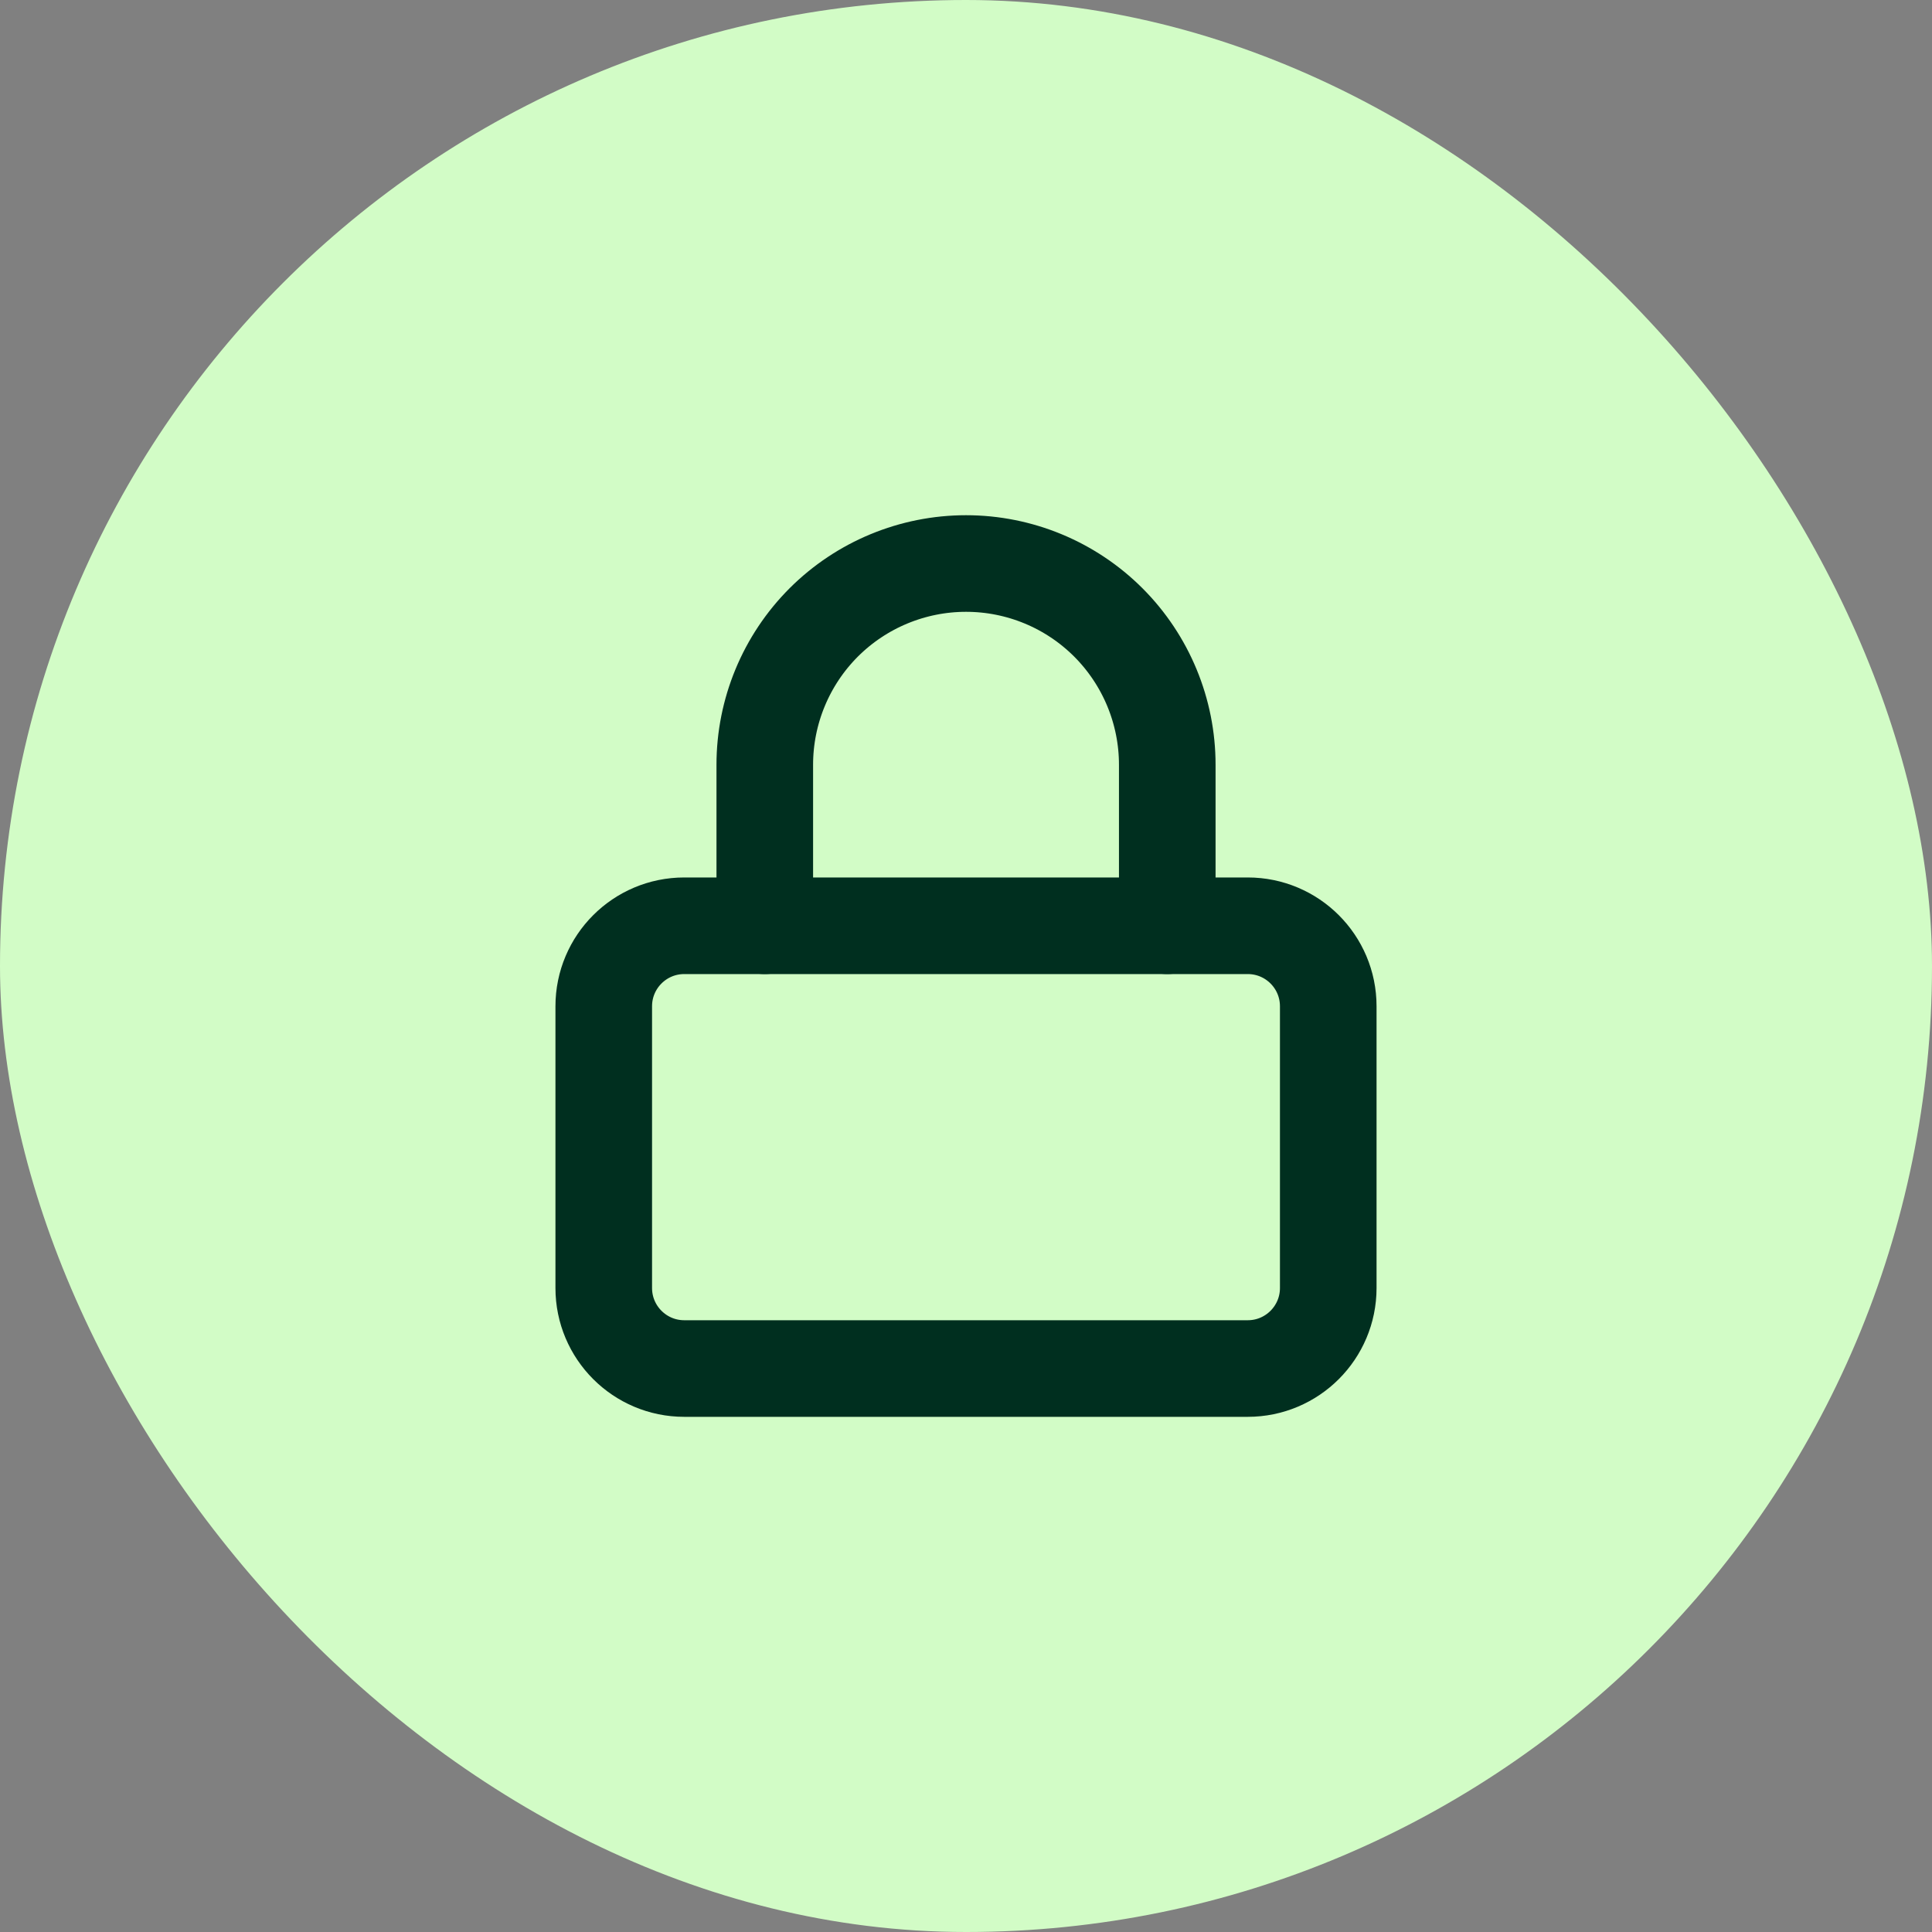
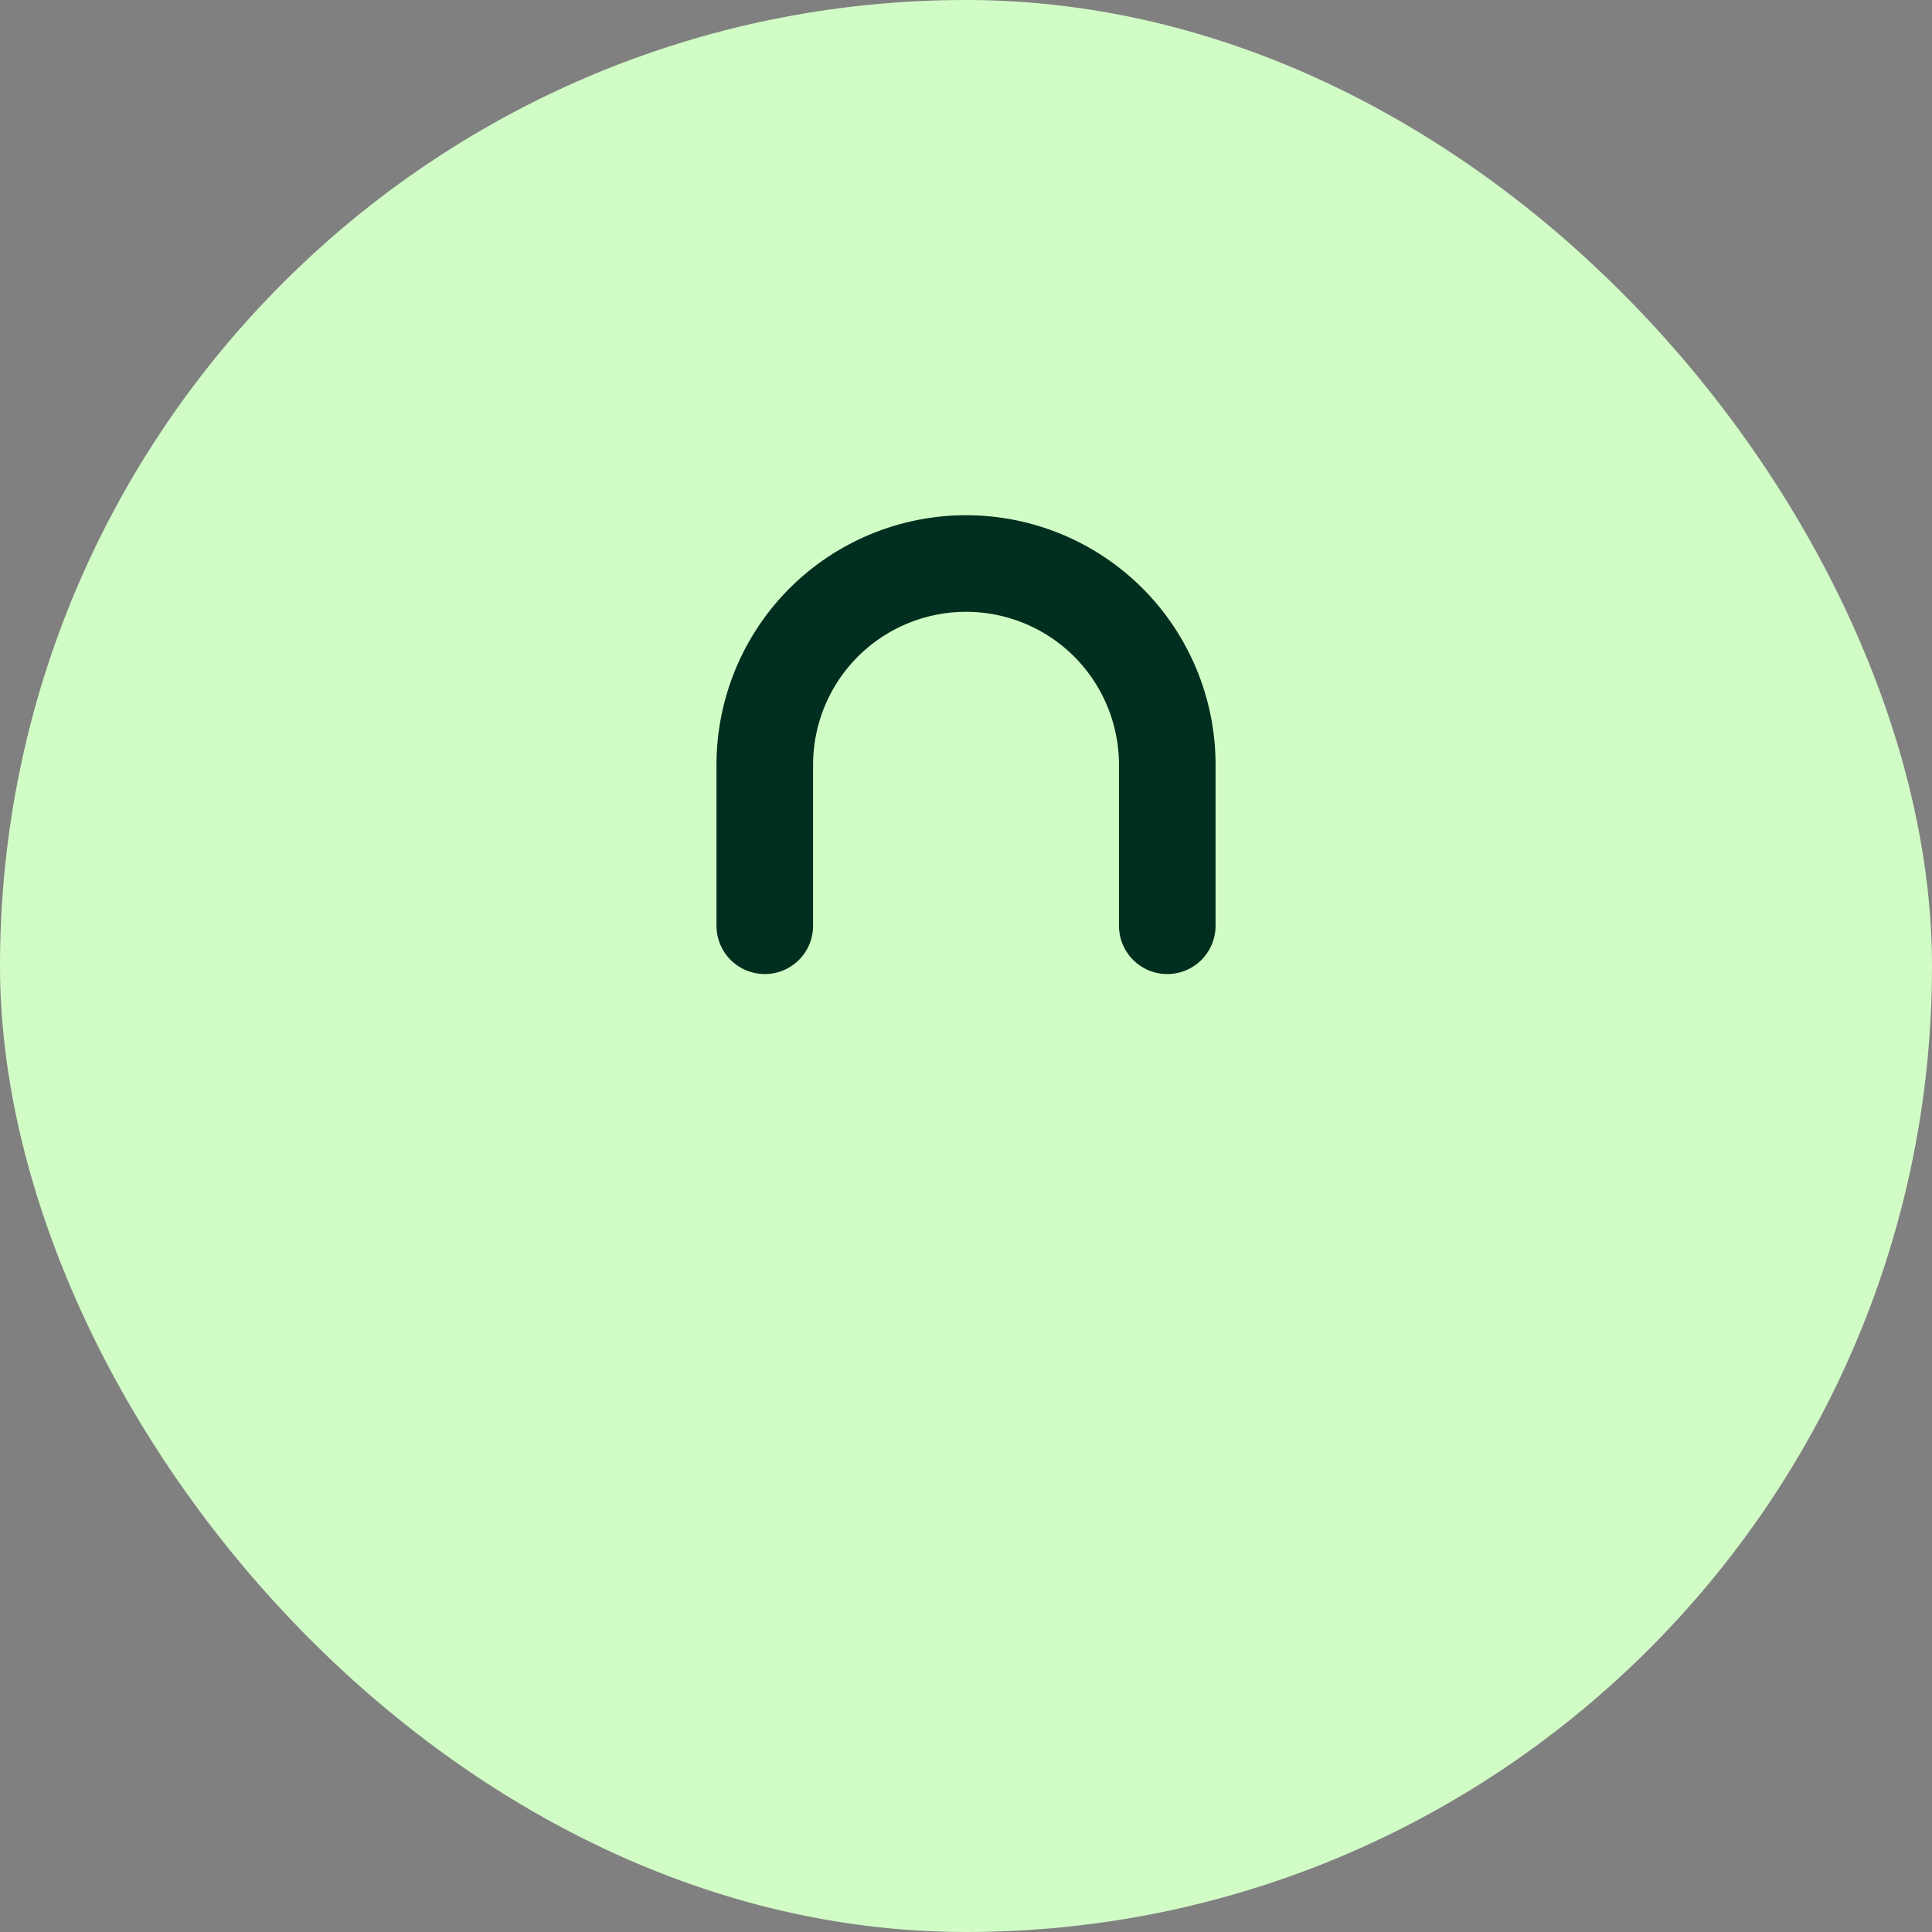
<svg xmlns="http://www.w3.org/2000/svg" width="40" height="40" viewBox="0 0 40 40" fill="none">
  <rect x="0" y="0" width="40" height="40" fill="#808080" stroke="none" />
  <rect width="40" height="40" rx="20" fill="#D2FCC6" />
-   <path d="M25.833 19.167H14.167C13.246 19.167 12.5 19.913 12.5 20.834V26.667C12.5 27.587 13.246 28.334 14.167 28.334H25.833C26.754 28.334 27.5 27.587 27.5 26.667V20.834C27.5 19.913 26.754 19.167 25.833 19.167Z" stroke="#002F1F" stroke-width="2" stroke-linecap="round" stroke-linejoin="round" />
  <path d="M15.834 19.167V15.834C15.834 14.729 16.273 13.669 17.054 12.887C17.836 12.106 18.896 11.667 20.001 11.667C21.106 11.667 22.166 12.106 22.947 12.887C23.728 13.669 24.167 14.729 24.167 15.834V19.167" stroke="#002F1F" stroke-width="2" stroke-linecap="round" stroke-linejoin="round" />
</svg>